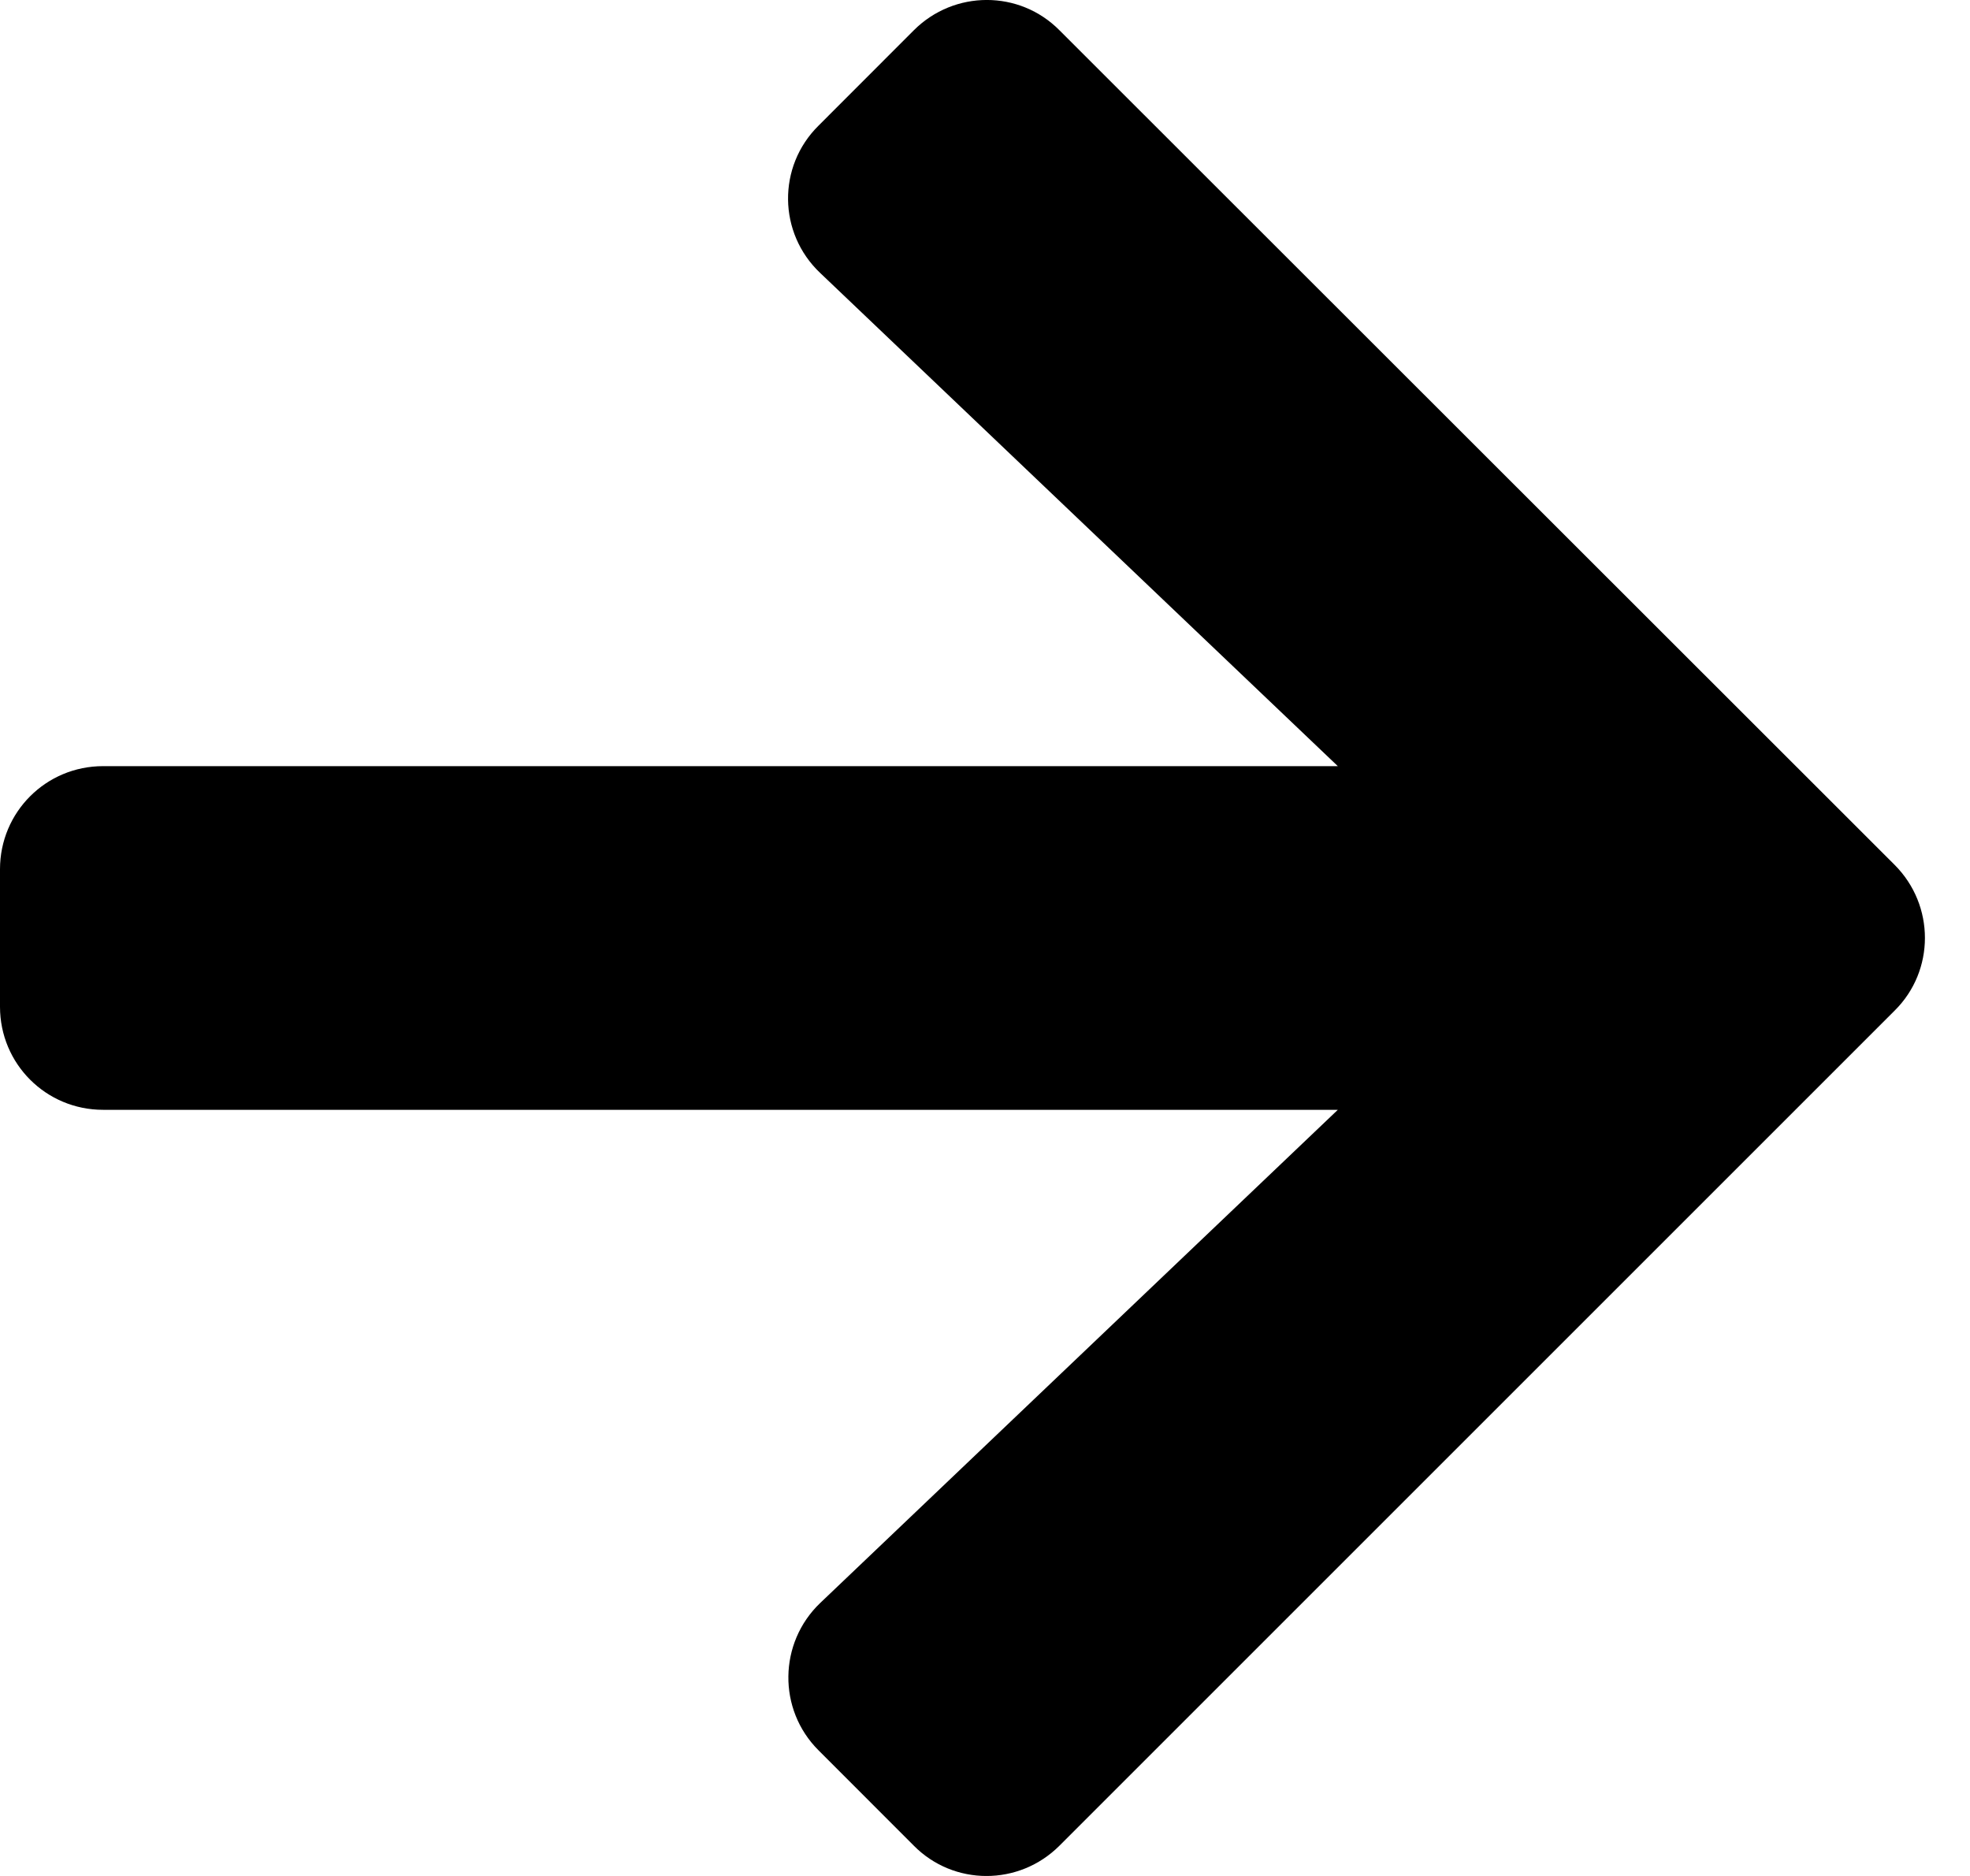
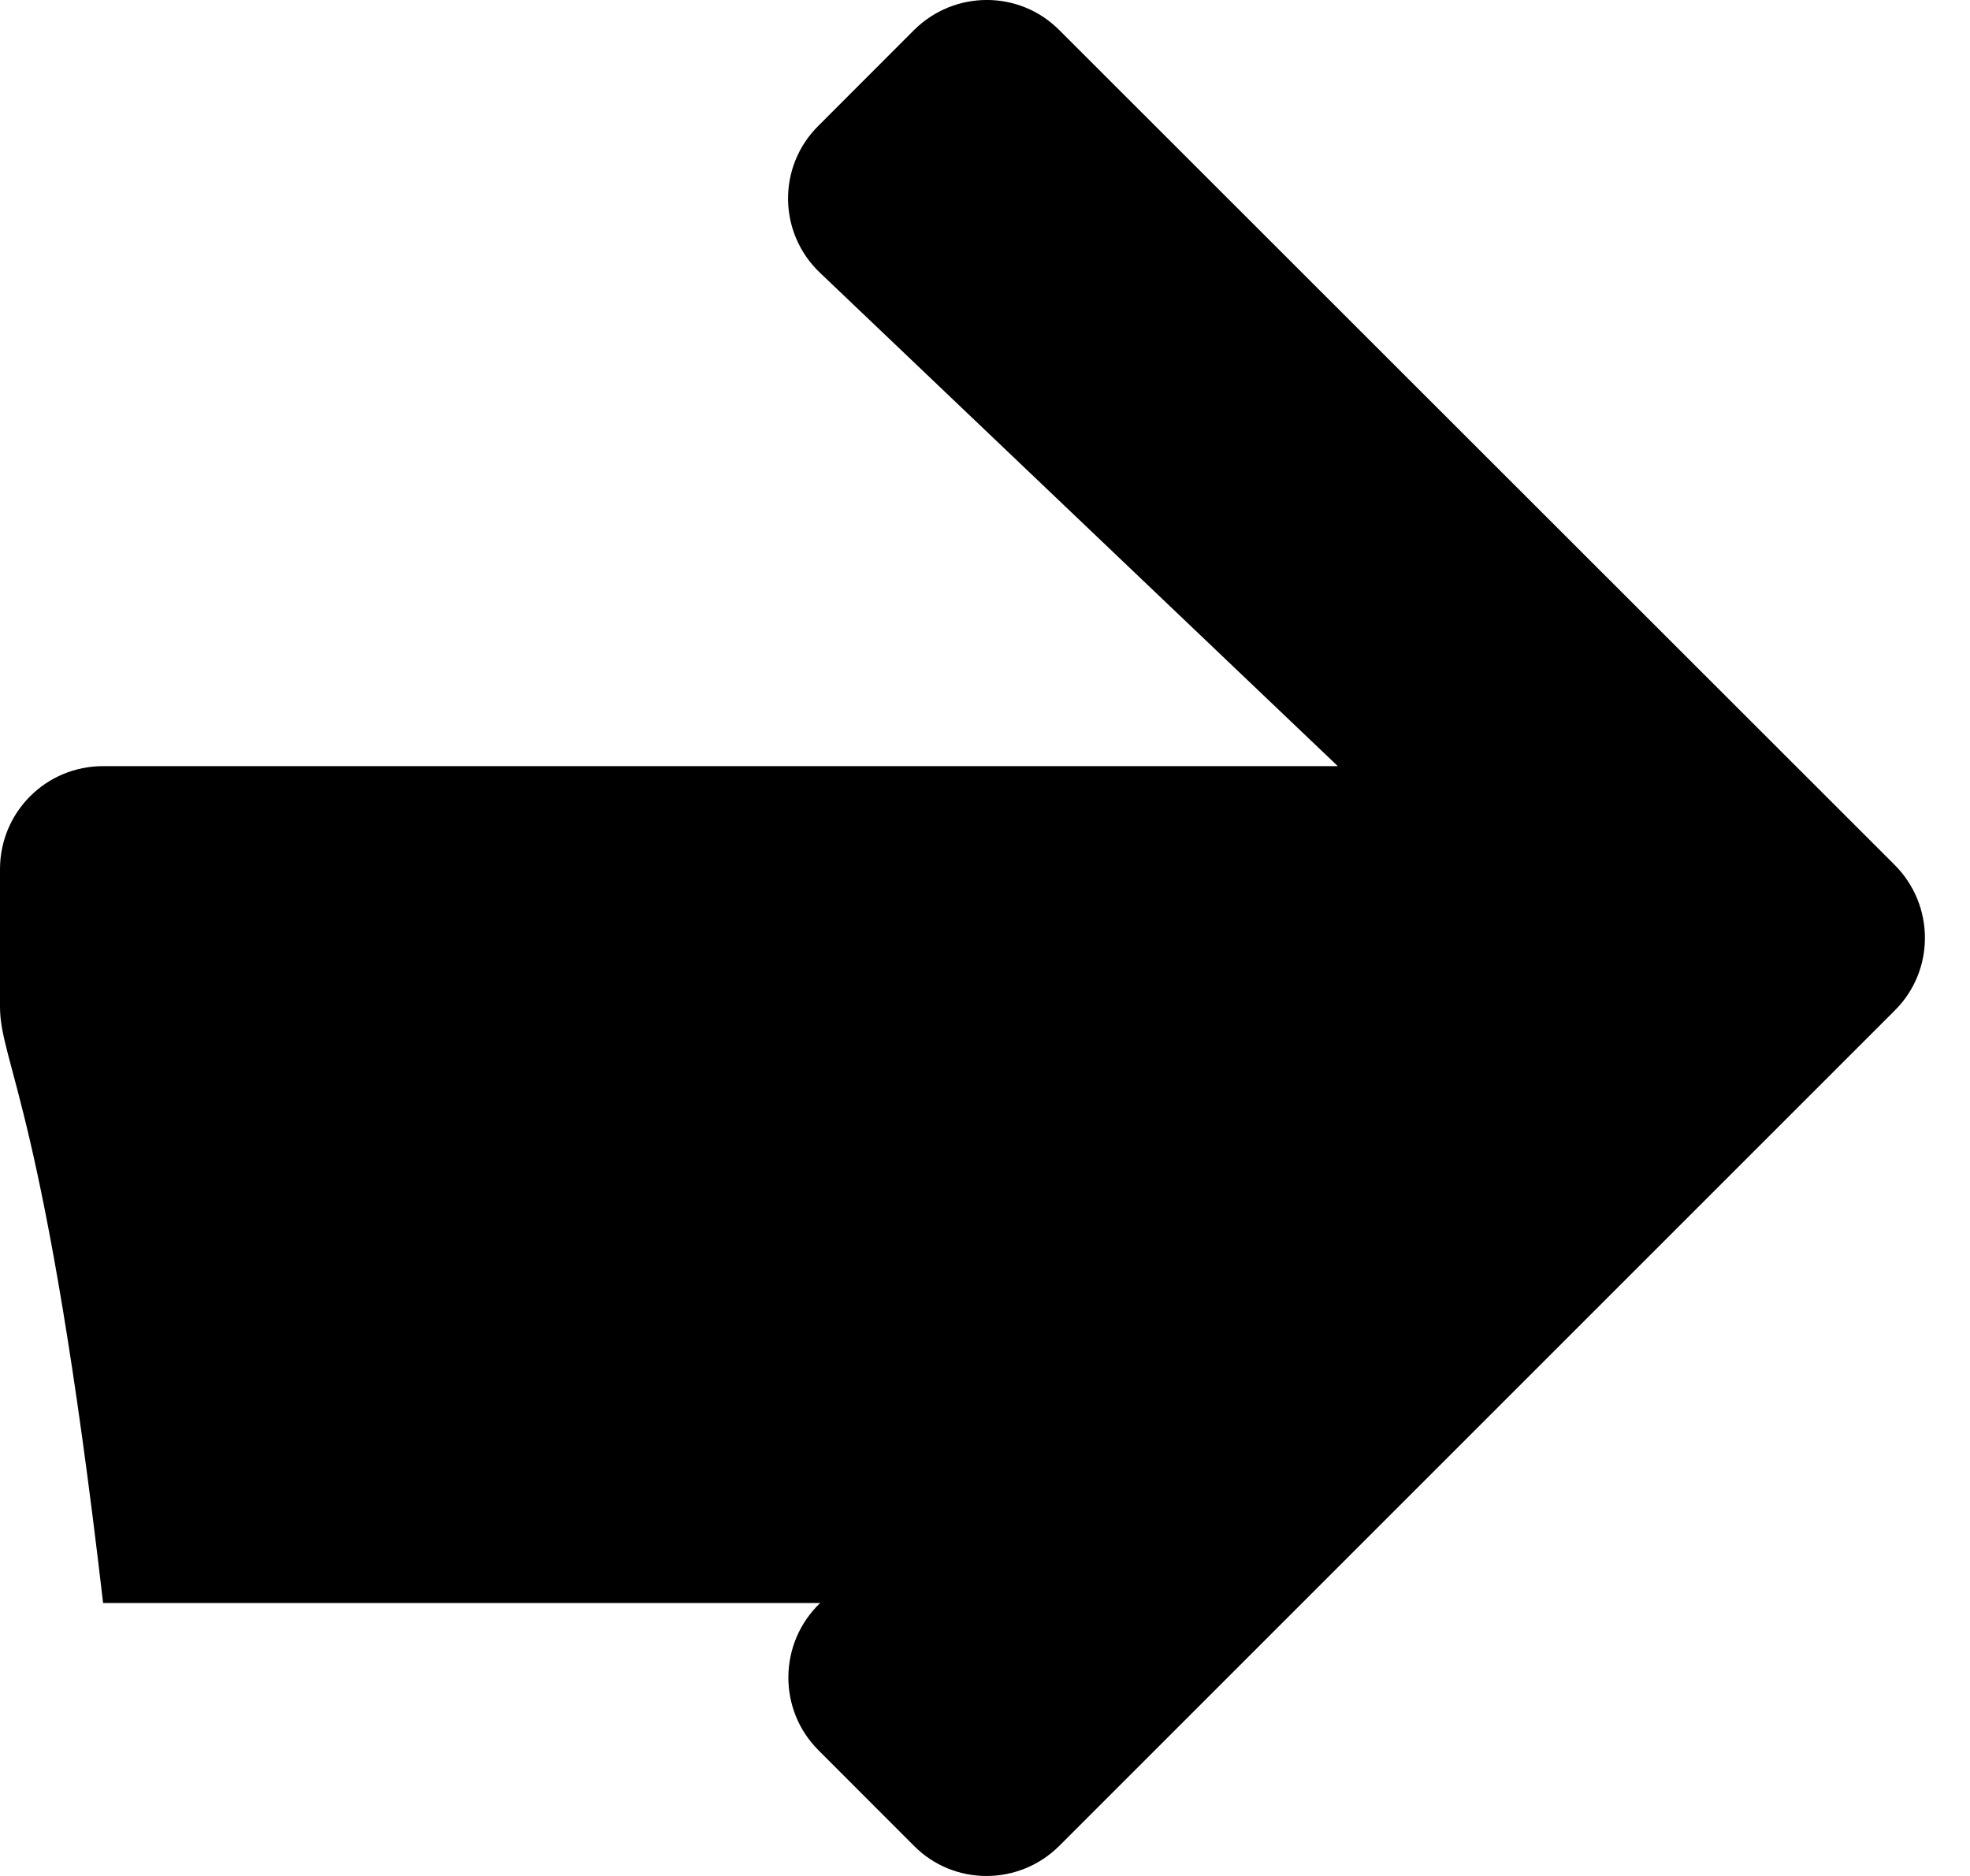
<svg xmlns="http://www.w3.org/2000/svg" width="21" height="20" viewBox="0 0 21 20" fill="none">
-   <path d="M8.725 1.34L9.741 0.323C10.172 -0.108 10.868 -0.108 11.294 0.323L20.197 9.221C20.627 9.652 20.627 10.348 20.197 10.774L11.294 19.677C10.863 20.108 10.167 20.108 9.741 19.677L8.725 18.66C8.289 18.225 8.299 17.515 8.743 17.09L14.261 11.832H1.099C0.49 11.832 0 11.342 0 10.733V9.267C0 8.658 0.49 8.168 1.099 8.168H14.261L8.743 2.91C8.294 2.485 8.285 1.775 8.725 1.34Z" fill="black" />
+   <path d="M8.725 1.34L9.741 0.323C10.172 -0.108 10.868 -0.108 11.294 0.323L20.197 9.221C20.627 9.652 20.627 10.348 20.197 10.774L11.294 19.677C10.863 20.108 10.167 20.108 9.741 19.677L8.725 18.66C8.289 18.225 8.299 17.515 8.743 17.09H1.099C0.49 11.832 0 11.342 0 10.733V9.267C0 8.658 0.49 8.168 1.099 8.168H14.261L8.743 2.91C8.294 2.485 8.285 1.775 8.725 1.34Z" fill="black" />
</svg>